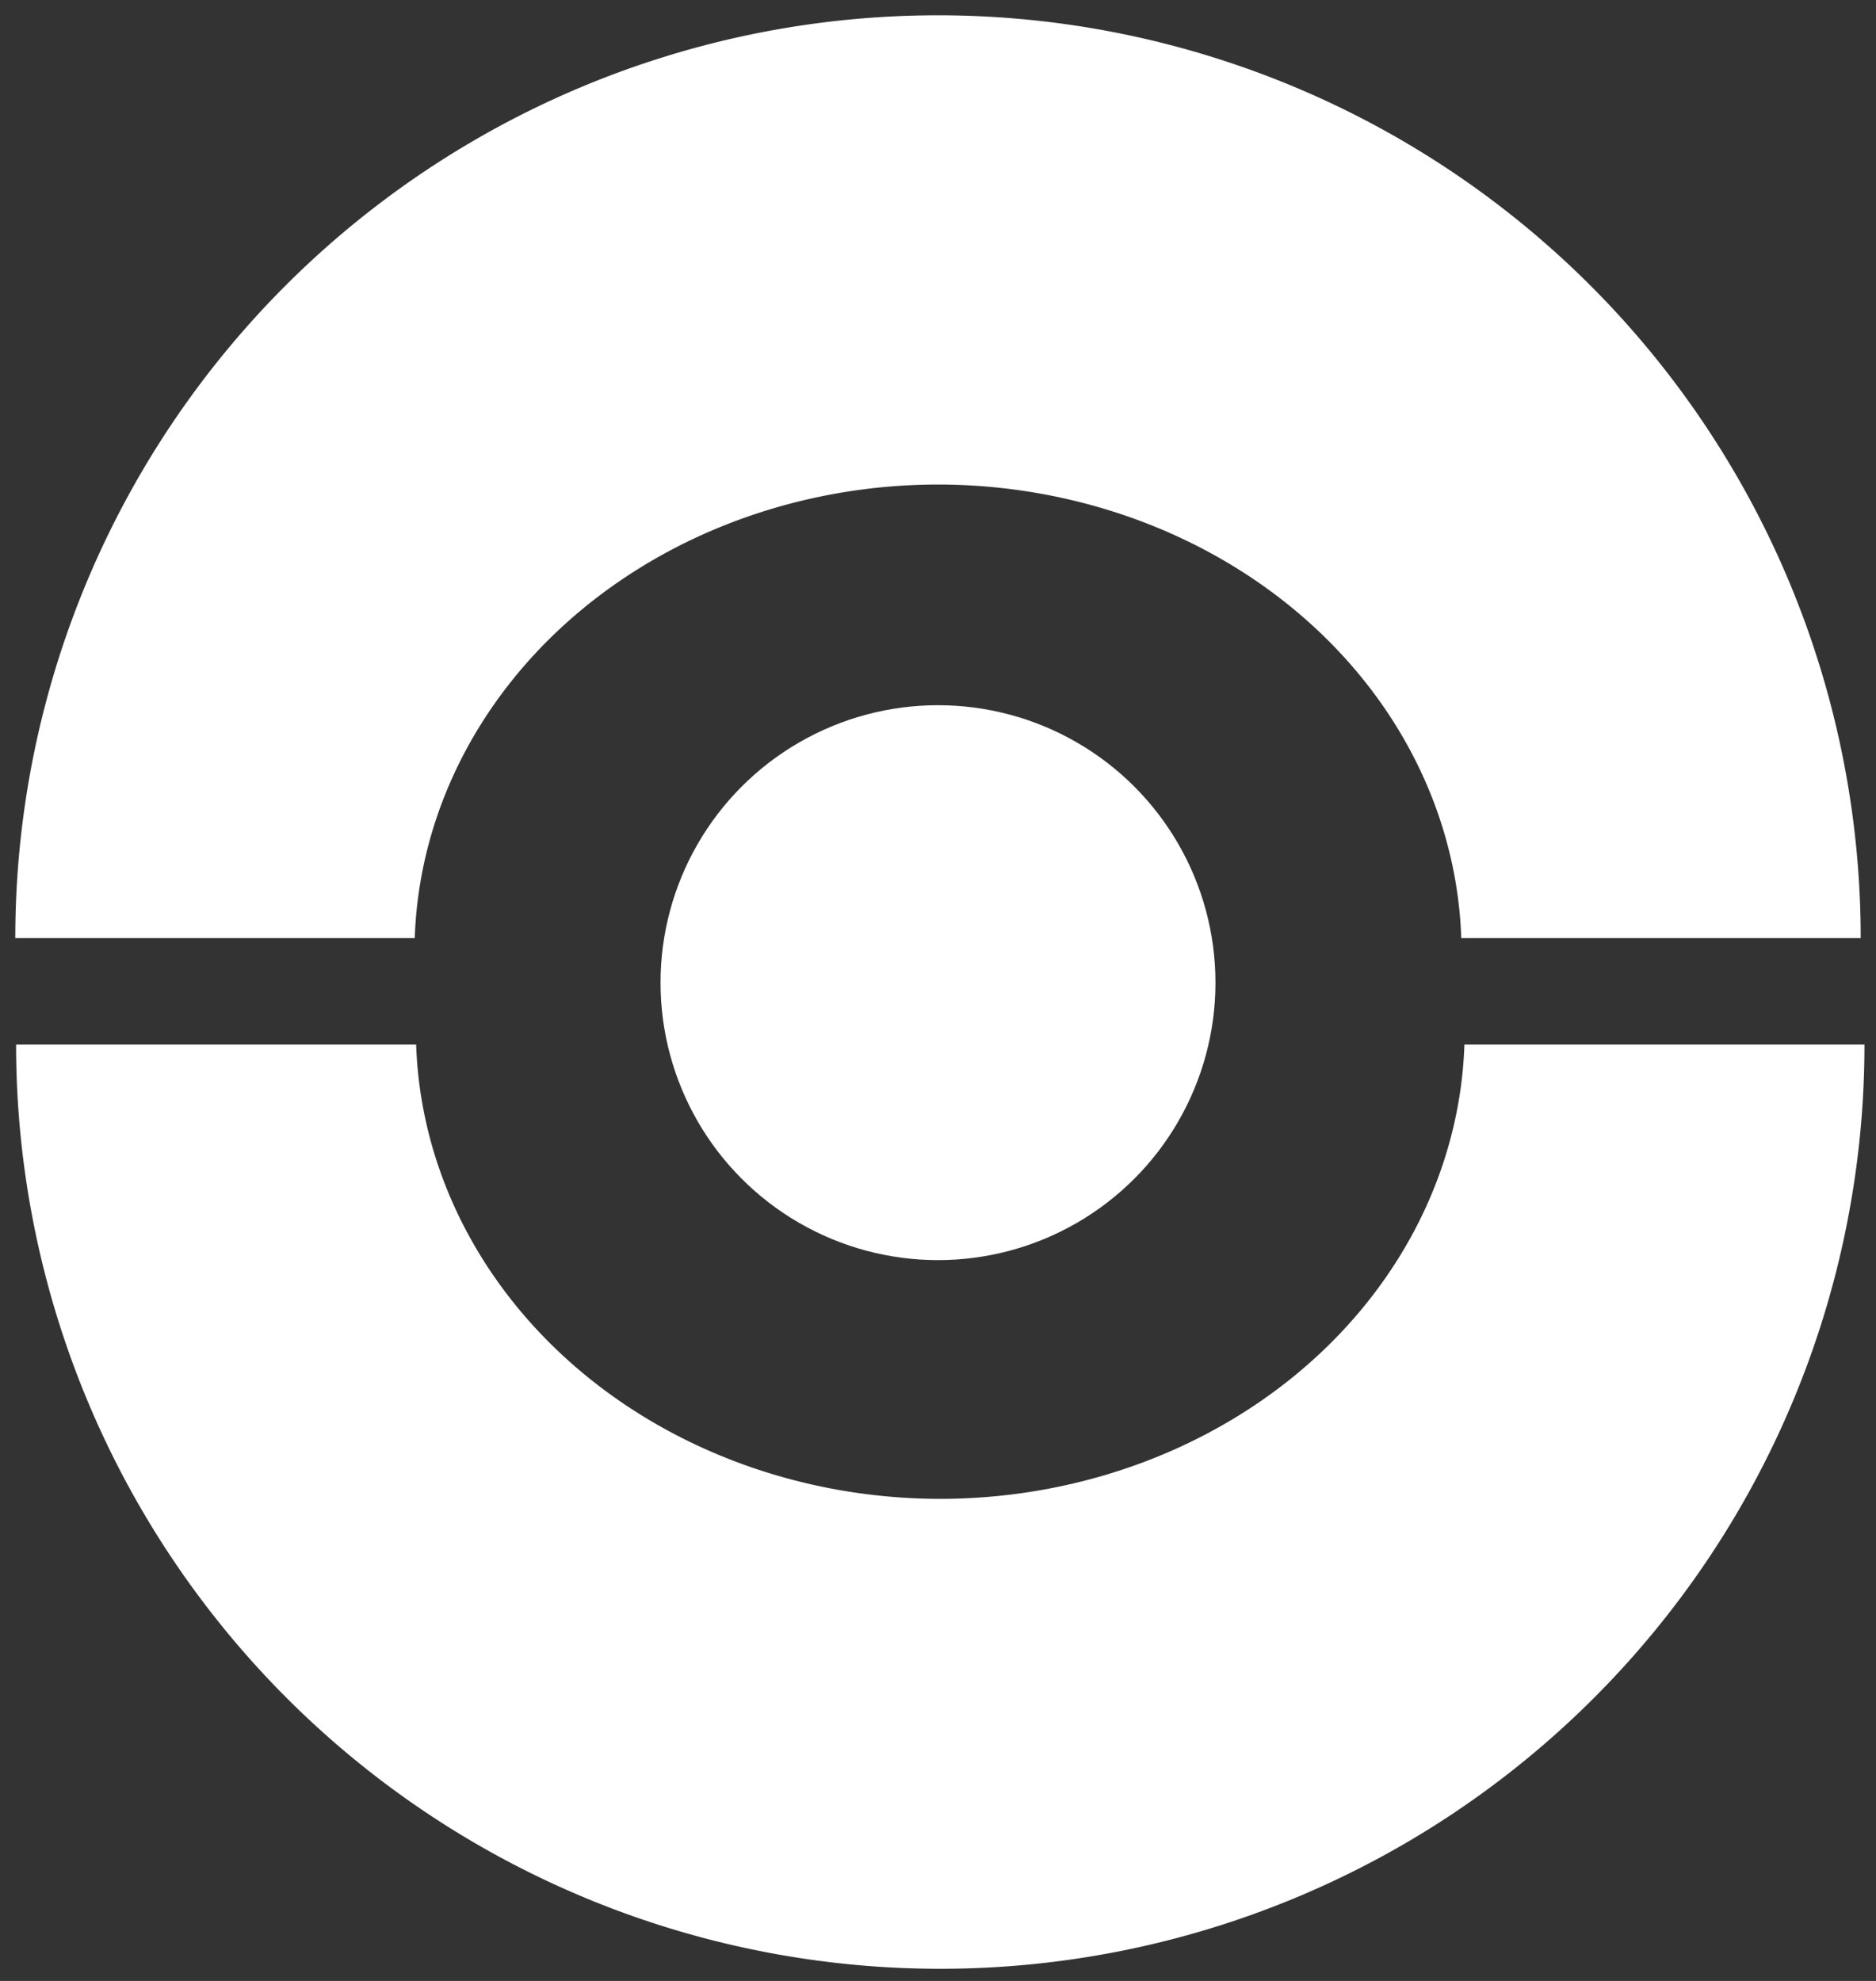
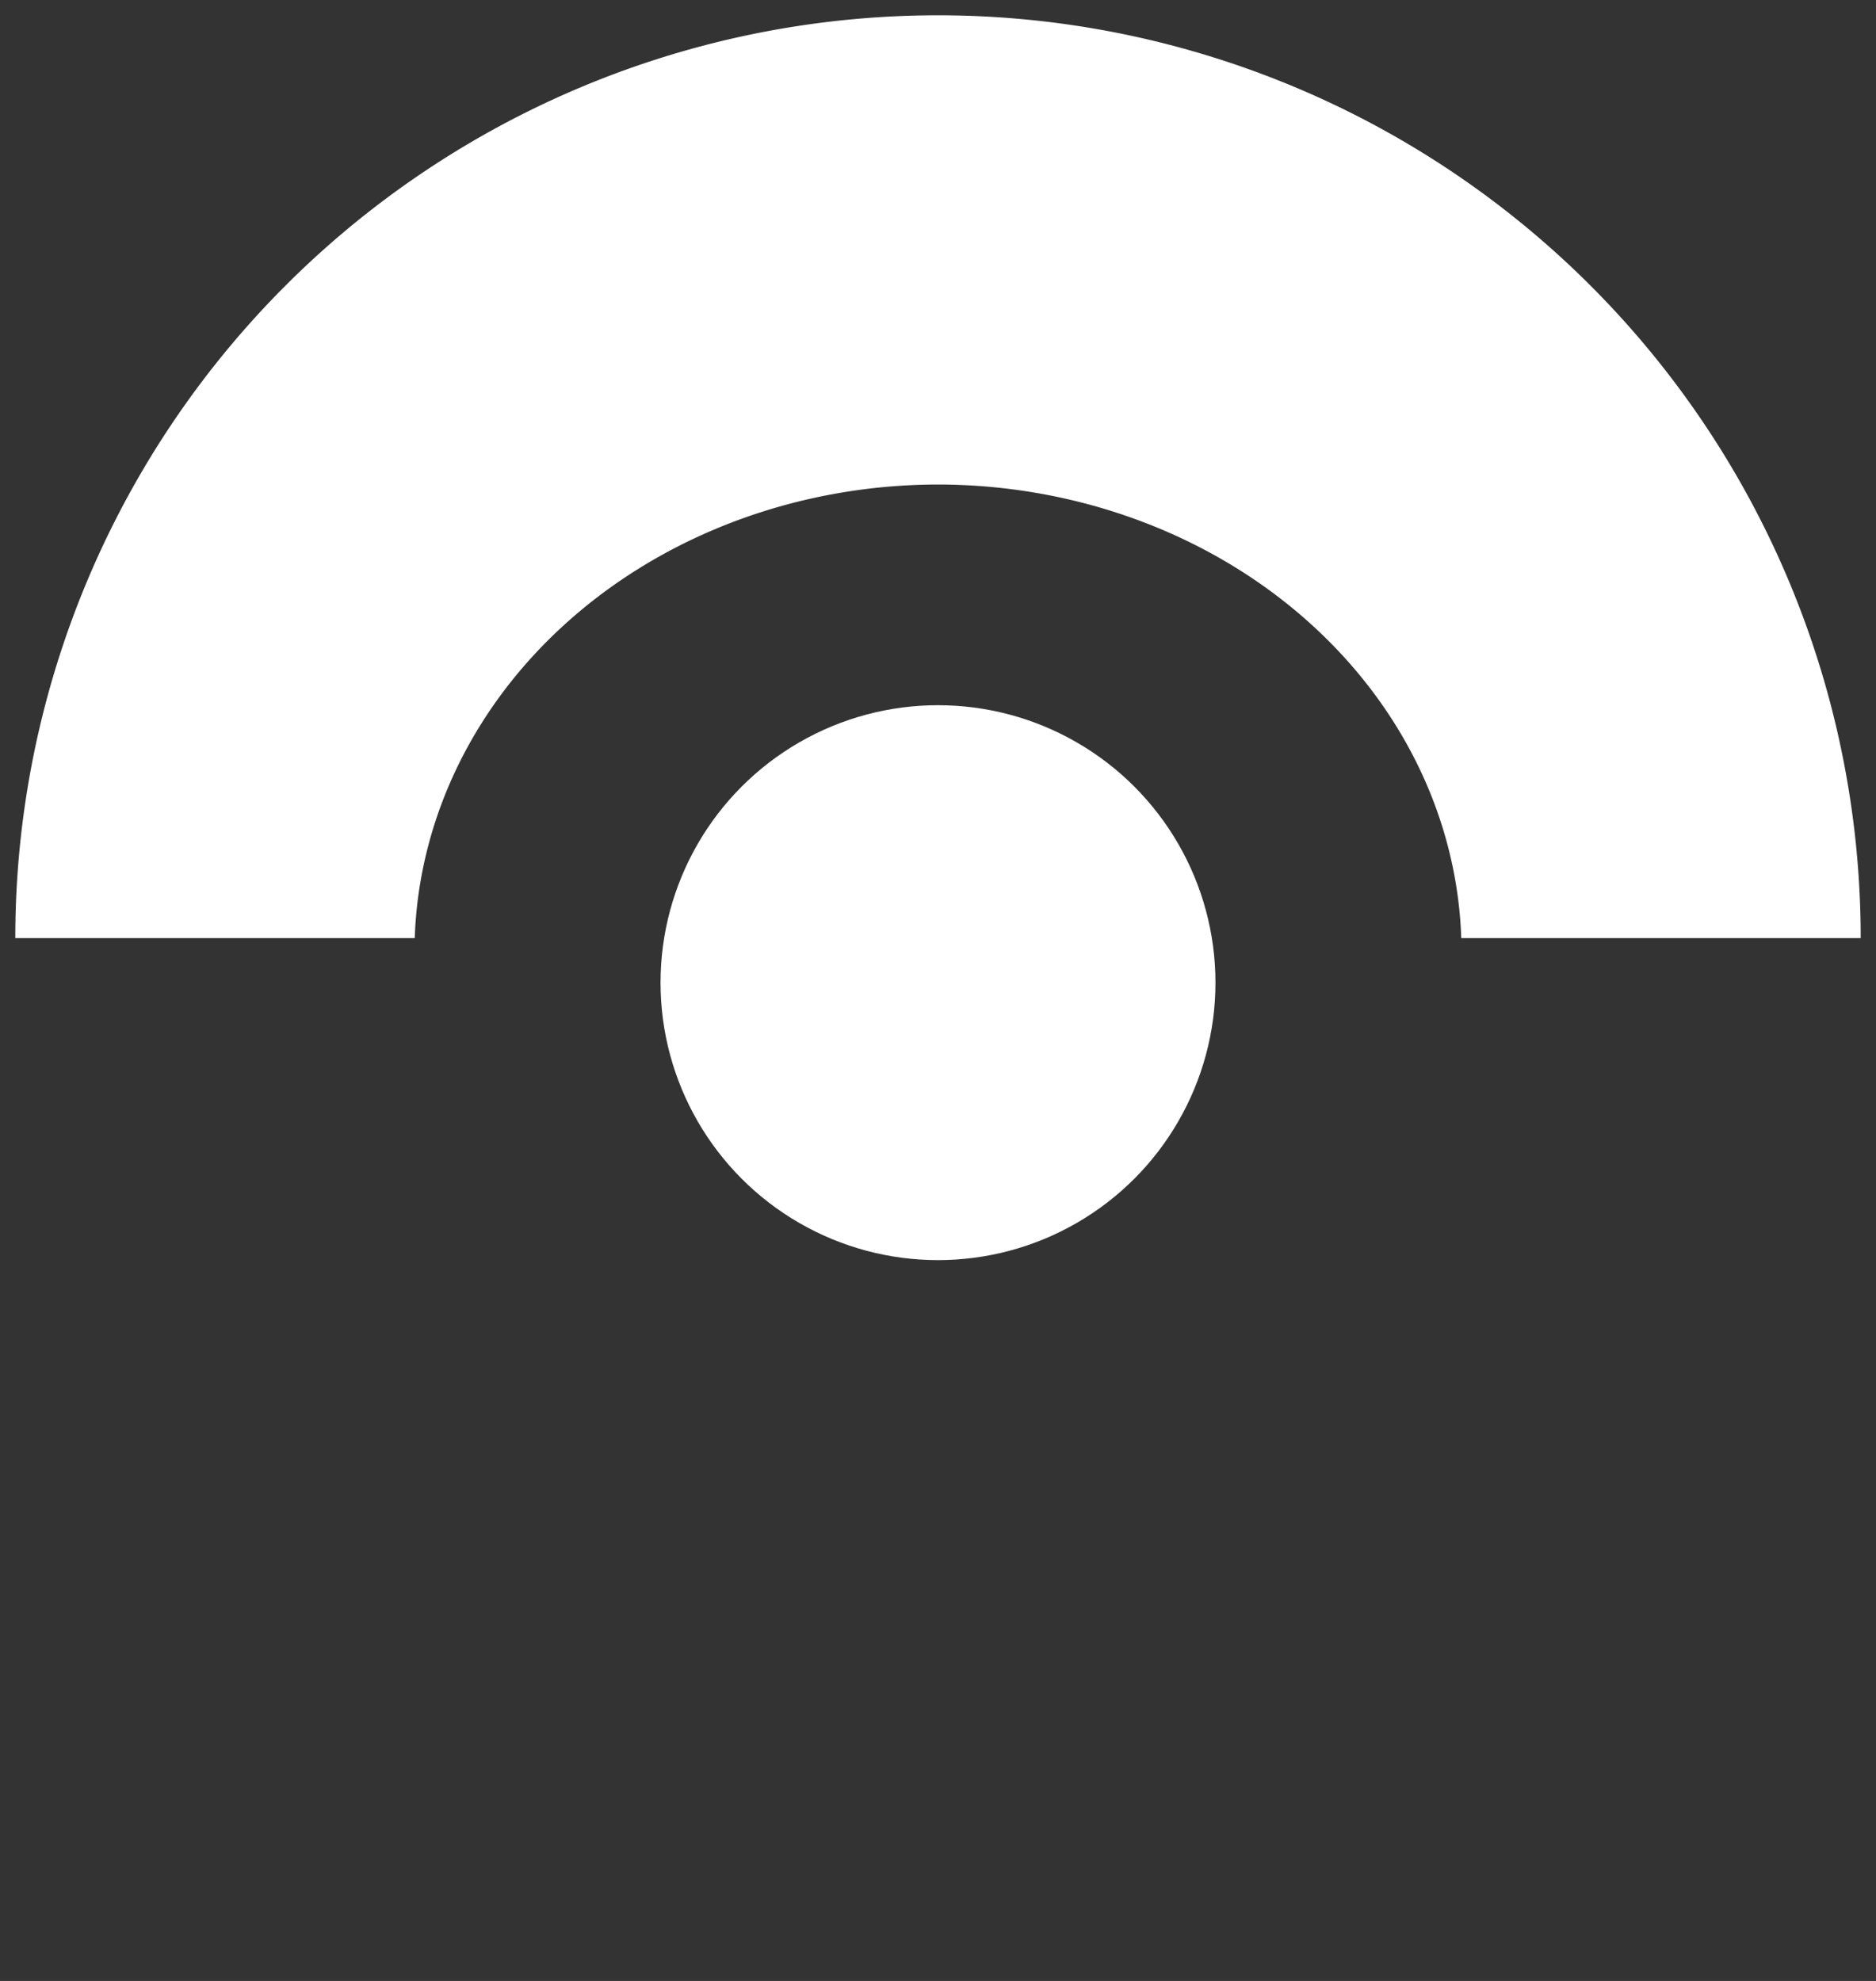
<svg xmlns="http://www.w3.org/2000/svg" xmlns:ns1="http://www.inkscape.org/namespaces/inkscape" xmlns:ns2="http://sodipodi.sourceforge.net/DTD/sodipodi-0.dtd" width="12.258mm" height="12.944mm" viewBox="0 0 12.258 12.944" version="1.1" id="svg5" ns1:version="1.1.1 (3bf5ae0d25, 2021-09-20)" ns2:docname="Pokeballicon.svg">
  <rect x="0" y="0" width="12.258" height="12.944" fill="#333333" stroke="none" />
  <ns2:namedview id="namedview7" pagecolor="#ffffff" bordercolor="#999999" borderopacity="1" ns1:pageshadow="0" ns1:pageopacity="0" ns1:pagecheckerboard="0" ns1:document-units="mm" showgrid="false" fit-margin-top="0.1" fit-margin-left="0.1" fit-margin-right="0.1" fit-margin-bottom="0.1" ns1:zoom="7.8816614" ns1:cx="17.382122" ns1:cy="19.983097" ns1:window-width="1920" ns1:window-height="991" ns1:window-x="-9" ns1:window-y="-9" ns1:window-maximized="1" ns1:current-layer="layer1" />
  <defs id="defs2" />
  <g ns1:label="Capa 1" ns1:groupmode="layer" id="layer1" transform="translate(-159.305,-117.943)">
    <g id="g5373" transform="translate(-0.705,0.873)">
-       <path id="path3866" style="fill:#ffffff;fill-opacity:1;stroke-width:1.233;stroke-linecap:round" d="m 12.865,26.734 a 22.788,22.788 0 0 0 11.393,19.736 22.788,22.788 0 0 0 22.789,0 22.788,22.788 0 0 0 11.393,-19.736 H 48.576 A 12.941,11.546 0 0 1 35.652,37.936 12.941,11.546 0 0 1 22.729,26.734 Z" transform="matrix(0.265,0,0,0.265,156.706,116.811)" />
      <circle style="fill:#ffffff;fill-opacity:1;stroke-width:0.335;stroke-linecap:round" id="path4115" cx="166.139" cy="123.491" r="1.813" />
      <path id="path5368" style="fill:#ffffff;fill-opacity:1;stroke-width:0.326;stroke-linecap:round" d="m 160.11,123.2 a 6.029,6.029 0 0 1 3.014,-5.222 6.029,6.029 0 0 1 6.03,0 6.029,6.029 0 0 1 3.014,5.222 h -2.61 a 3.424,3.055 0 0 0 -3.419,-2.964 3.424,3.055 0 0 0 -3.419,2.964 z" />
    </g>
  </g>
</svg>